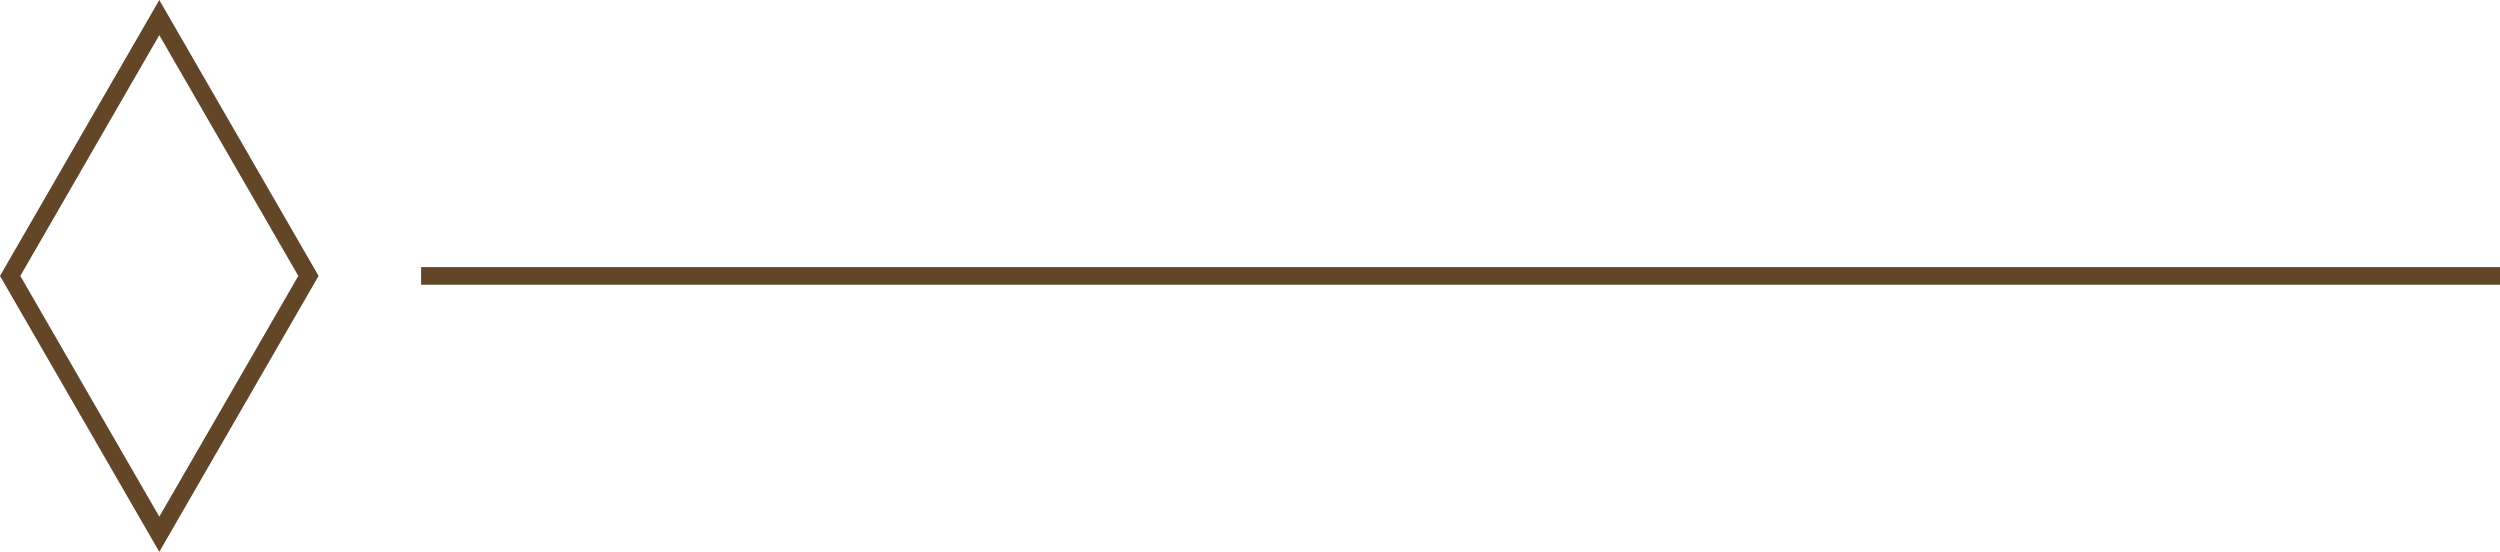
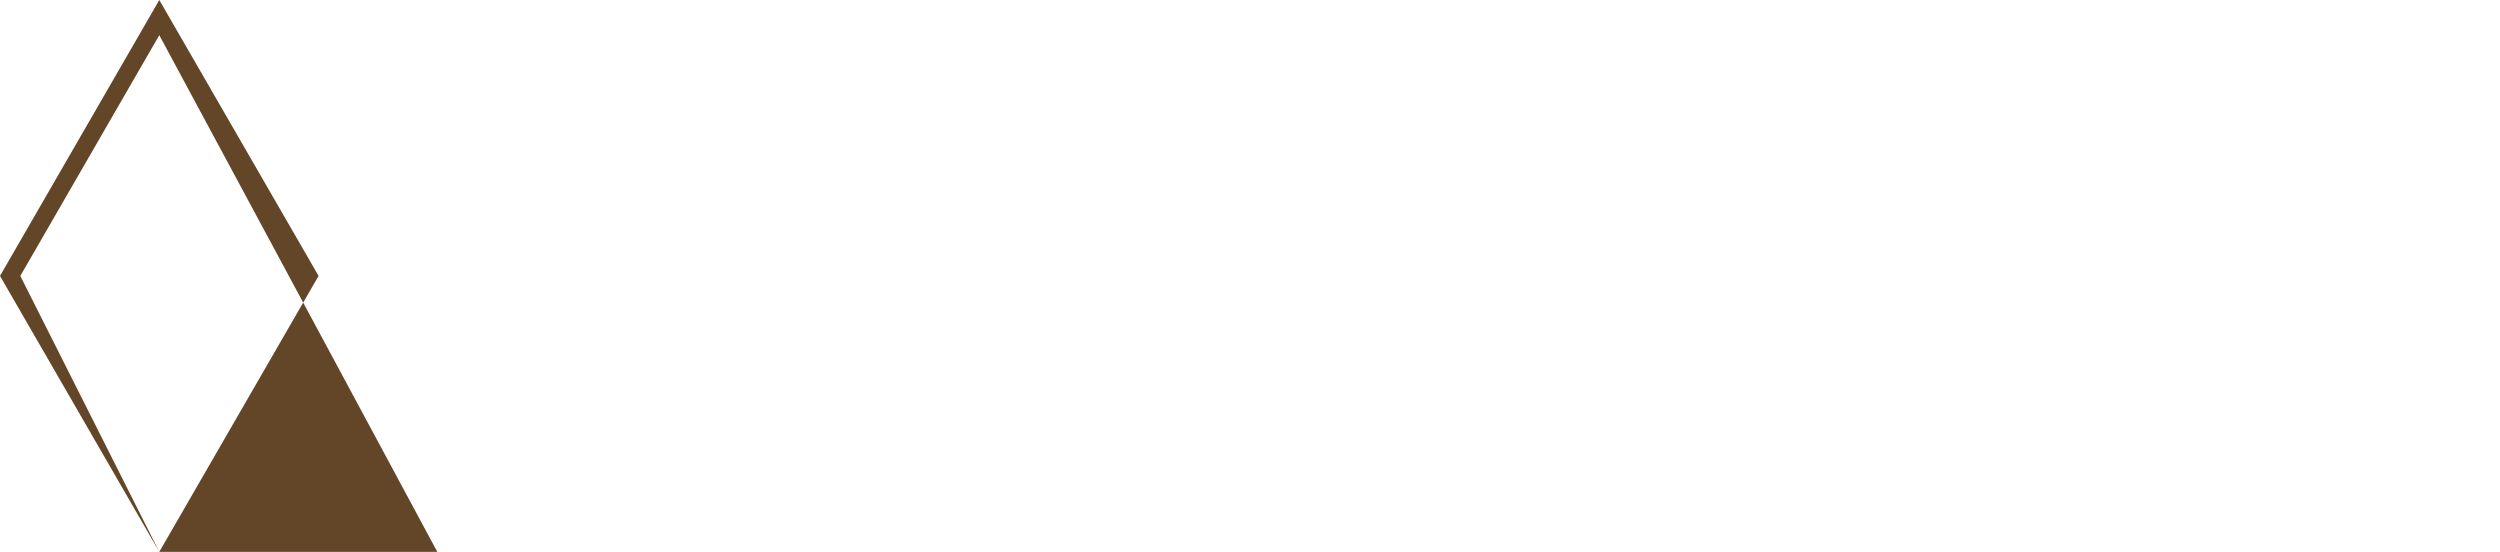
<svg xmlns="http://www.w3.org/2000/svg" data-name="Layer 2" fill="#000000" height="313.8" preserveAspectRatio="xMidYMid meet" version="1" viewBox="0.0 0.0 1421.6 313.8" width="1421.6" zoomAndPan="magnify">
  <g data-name="Layer 1">
    <g fill="#634528" id="change1_1">
-       <path d="M239.45 151.9H1421.6V161.9H239.45z" />
-       <path d="m90.58,313.8L0,156.9,90.58,0l90.58,156.9-90.58,156.9ZM11.55,156.9l79.04,136.9,79.04-136.9L90.58,20,11.55,156.9Z" />
+       <path d="m90.58,313.8L0,156.9,90.58,0l90.58,156.9-90.58,156.9Zl79.04,136.9,79.04-136.9L90.58,20,11.55,156.9Z" />
    </g>
  </g>
</svg>